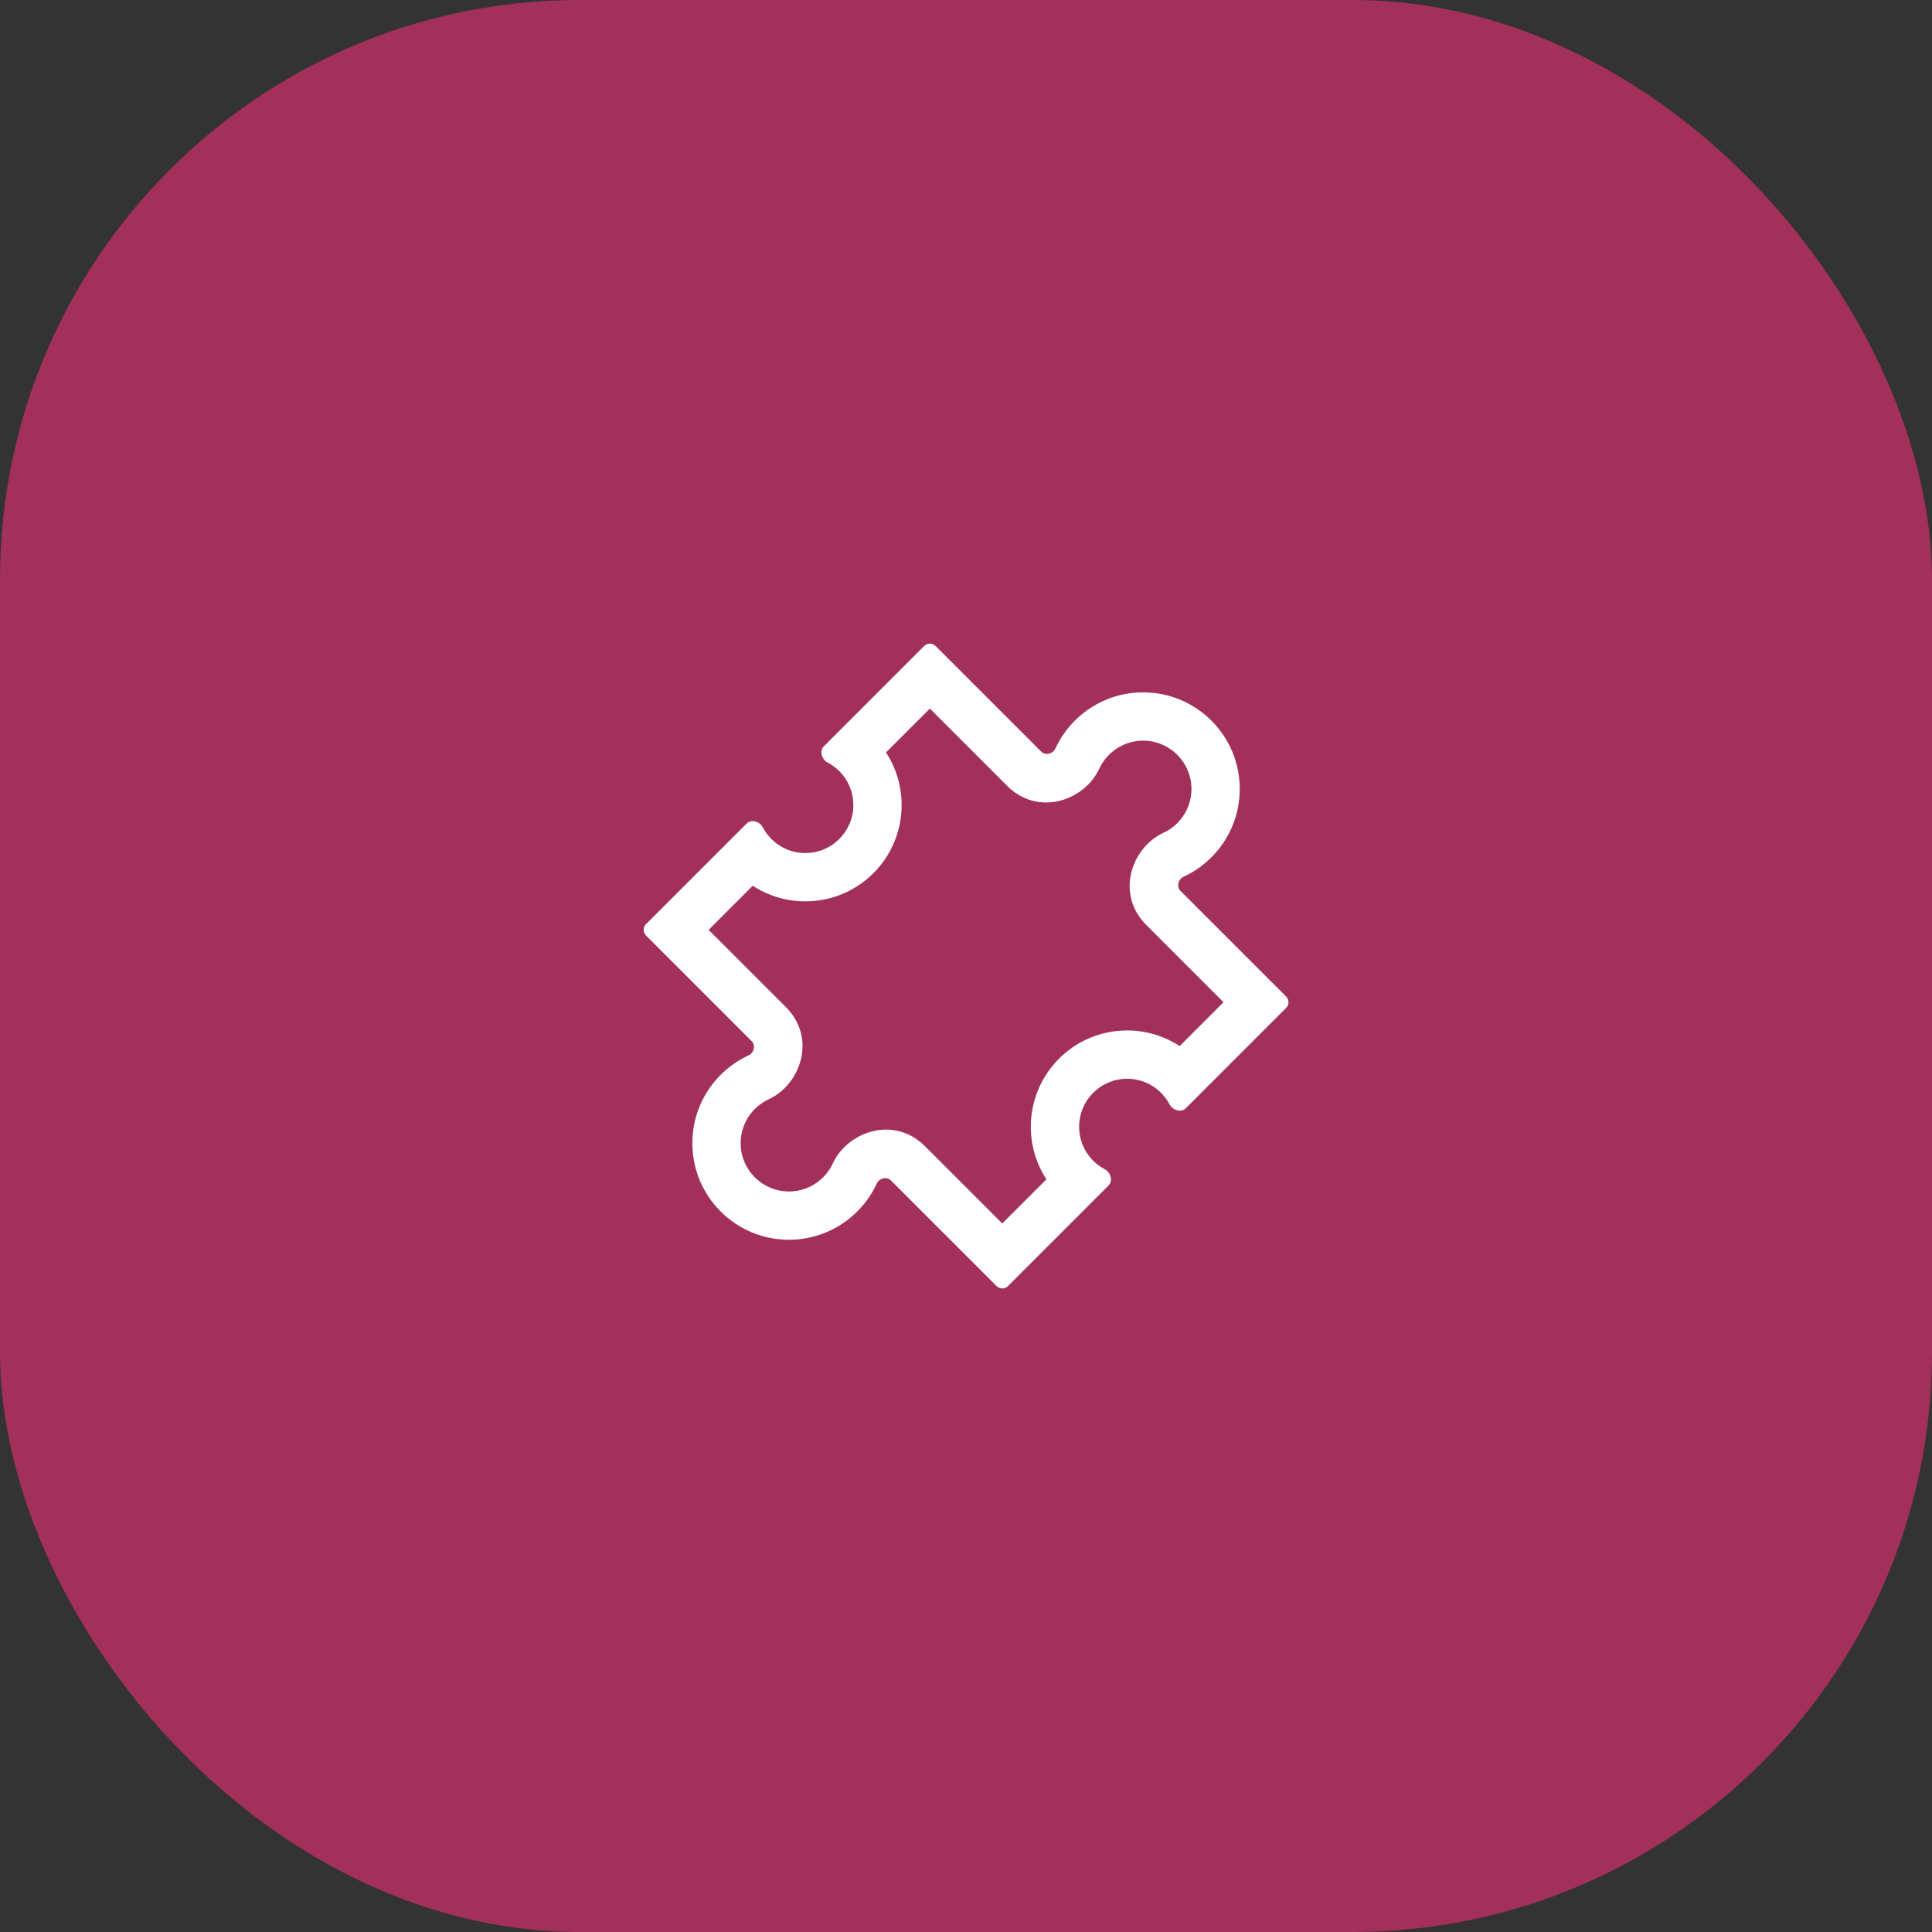
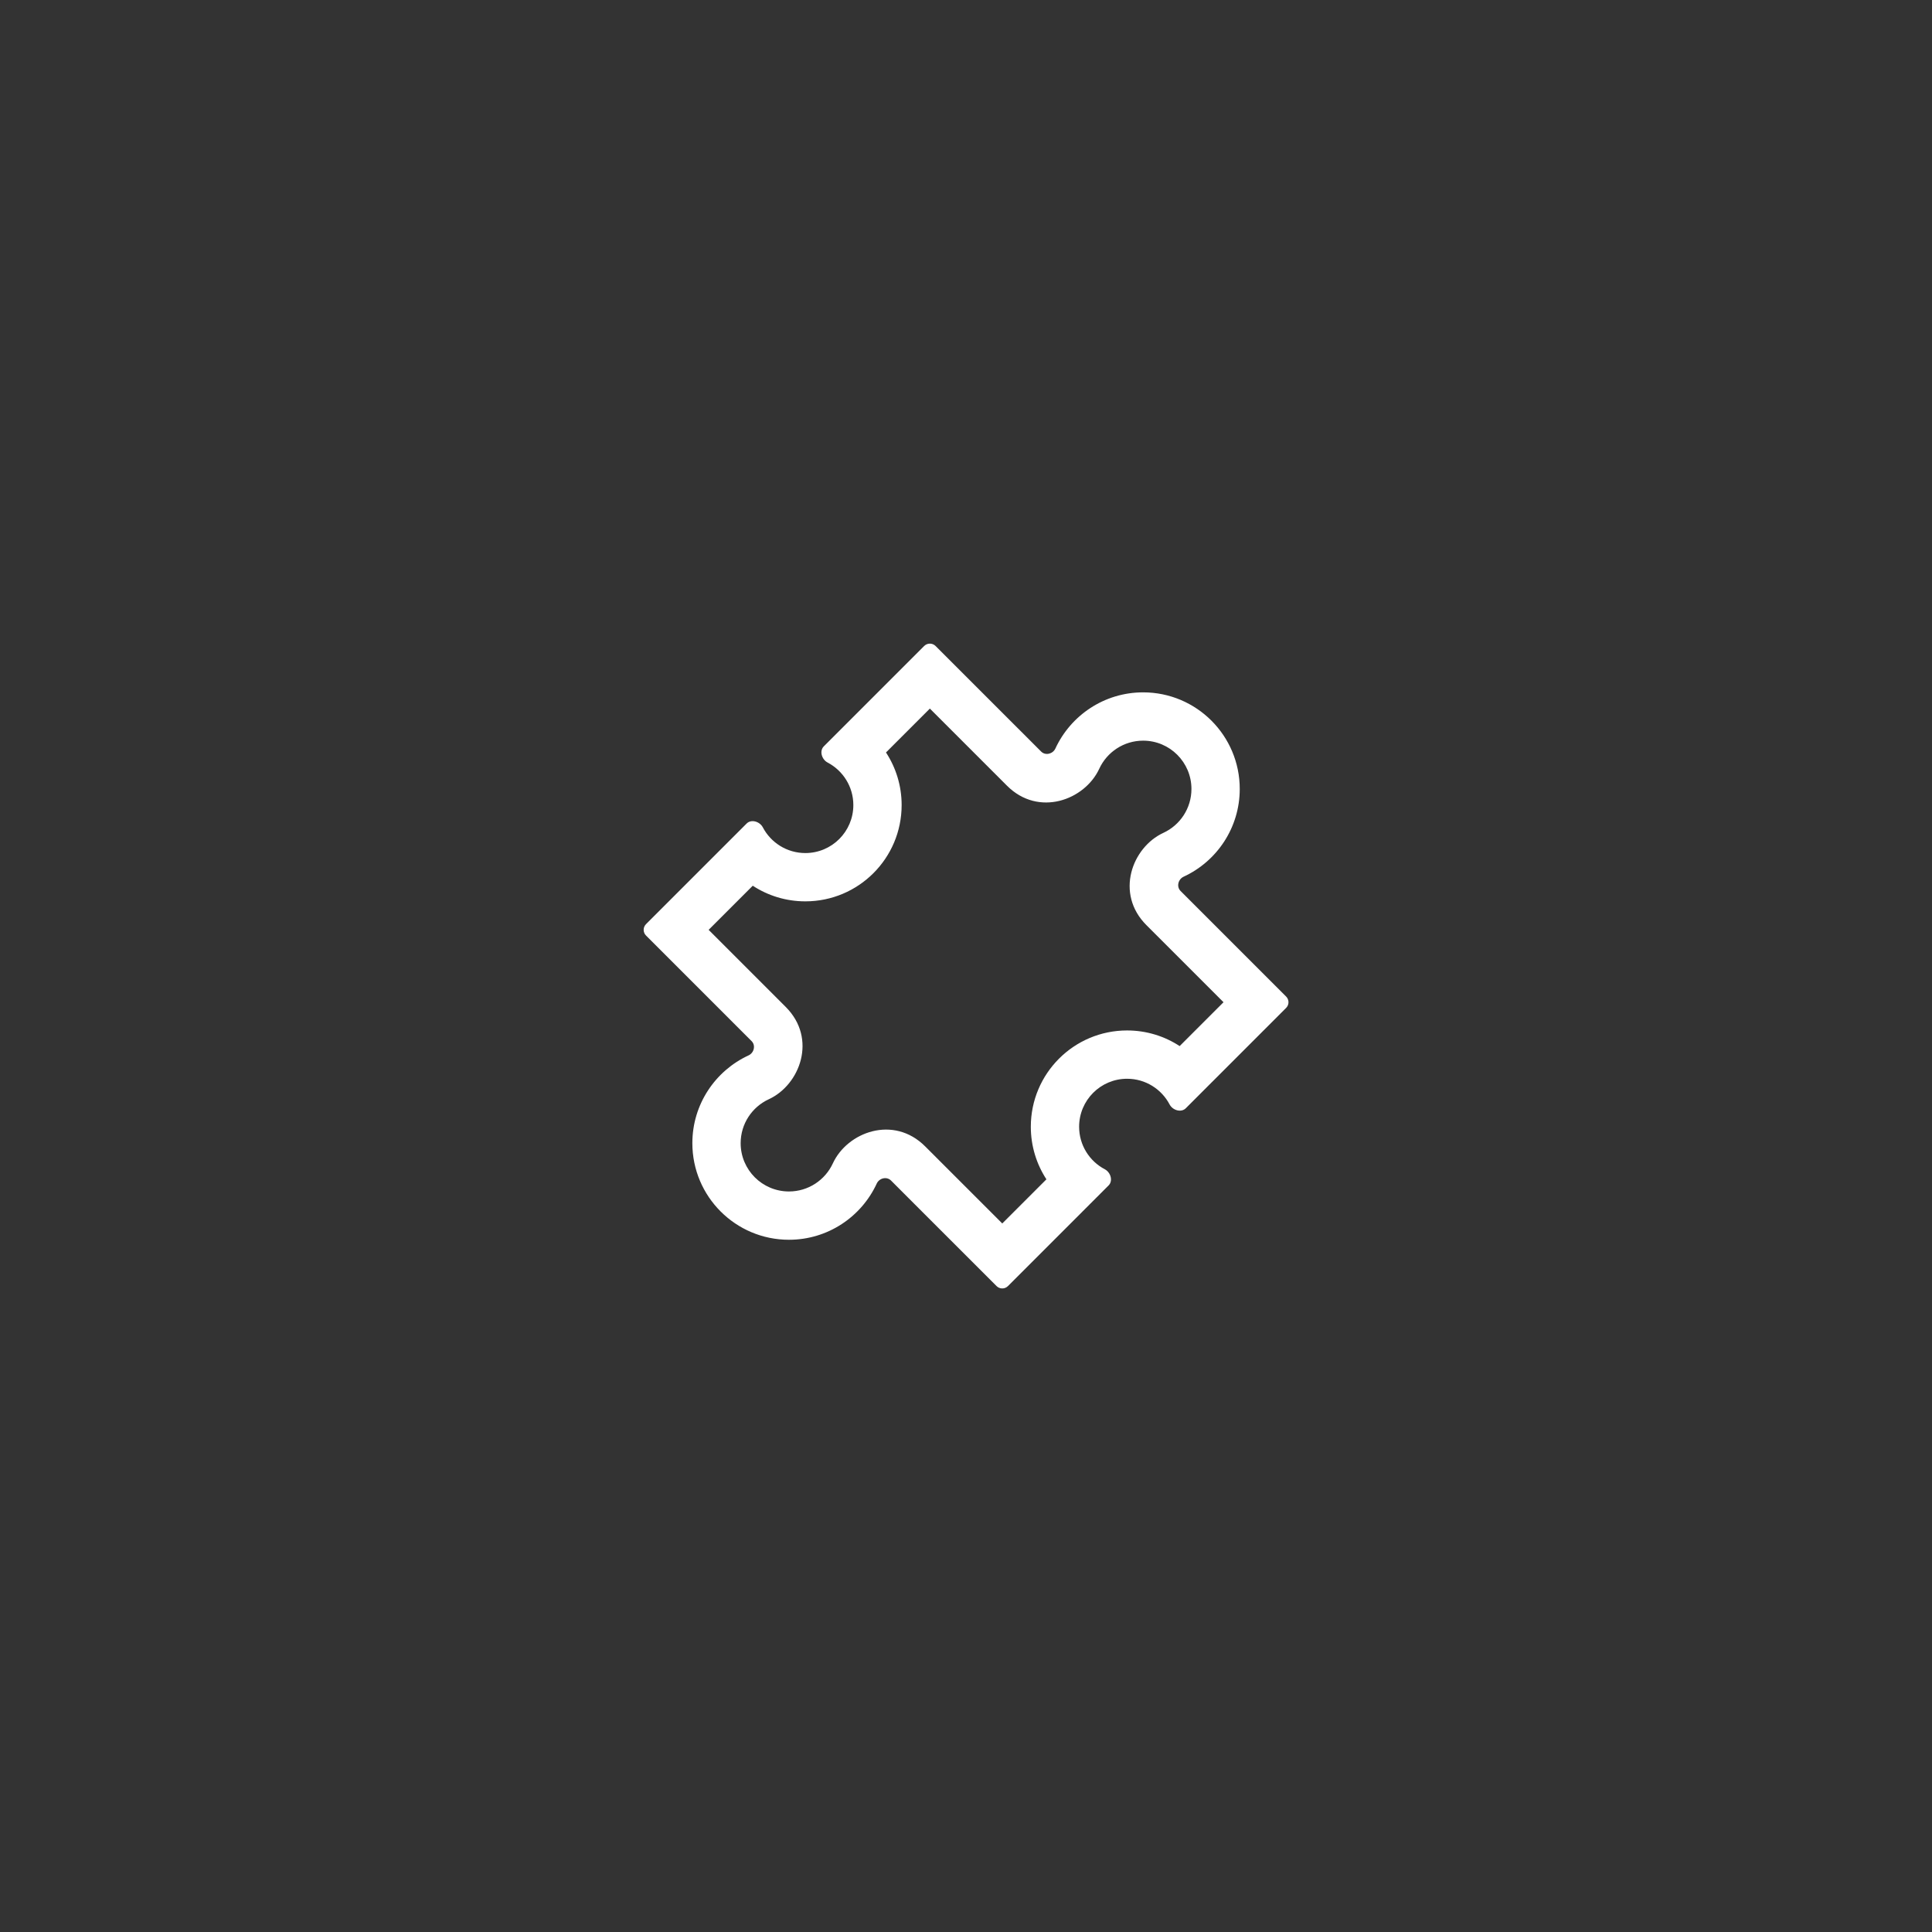
<svg xmlns="http://www.w3.org/2000/svg" width="80" height="80" viewBox="0 0 80 80" fill="none">
  <rect x="0" y="0" width="80" height="80" fill="#333333" stroke="none" />
-   <rect width="80" height="80" rx="24" fill="#A3305A" />
  <path fill-rule="evenodd" clip-rule="evenodd" d="M41.971 29.98L38.74 26.749C38.61 26.619 38.398 26.619 38.268 26.749L35.208 29.809L35.208 29.809L35.189 29.828L34.113 30.904C33.919 31.098 34.028 31.449 34.271 31.576C34.903 31.908 35.335 32.572 35.335 33.336C35.335 34.434 34.445 35.323 33.348 35.323C32.583 35.323 31.92 34.892 31.587 34.259C31.46 34.017 31.109 33.908 30.916 34.101L29.839 35.178L29.821 35.196L29.821 35.196L26.75 38.267C26.62 38.397 26.62 38.608 26.75 38.738L29.982 41.97L29.988 41.976L30.379 42.368L31.122 43.11C31.3 43.288 31.224 43.596 30.995 43.702C29.622 44.336 28.669 45.725 28.669 47.336C28.669 49.545 30.459 51.336 32.669 51.336C34.28 51.336 35.669 50.383 36.303 49.01C36.408 48.781 36.716 48.705 36.895 48.883L37.637 49.626L38.028 50.017L38.034 50.023L41.266 53.254C41.396 53.384 41.607 53.384 41.737 53.254L44.809 50.183L44.826 50.165L45.904 49.087C46.097 48.894 45.989 48.543 45.746 48.416C45.114 48.083 44.684 47.42 44.684 46.656C44.684 45.559 45.573 44.669 46.67 44.669C47.434 44.669 48.097 45.1 48.43 45.732C48.557 45.974 48.908 46.083 49.102 45.89L50.179 44.812L50.197 44.795L53.255 41.736C53.386 41.606 53.386 41.395 53.255 41.264L50.025 38.034L50.019 38.028L49.629 37.638L48.885 36.894C48.707 36.716 48.783 36.408 49.012 36.302C50.383 35.668 51.335 34.28 51.335 32.669C51.335 30.46 49.544 28.669 47.335 28.669C45.725 28.669 44.337 29.621 43.702 30.993C43.597 31.222 43.289 31.298 43.111 31.12L42.367 30.375L41.977 29.986L41.971 29.98ZM48.847 43.316L50.663 41.5L47.471 38.308C46.162 36.999 46.876 35.086 48.172 34.487C48.863 34.168 49.335 33.472 49.335 32.669C49.335 31.565 48.44 30.669 47.335 30.669C46.533 30.669 45.837 31.142 45.518 31.832C44.919 33.129 43.005 33.843 41.697 32.534L38.504 29.341L36.687 31.158C37.096 31.784 37.335 32.532 37.335 33.336C37.335 35.538 35.55 37.323 33.348 37.323C32.543 37.323 31.795 37.085 31.17 36.676L29.343 38.503L32.536 41.696C33.846 43.006 33.13 44.92 31.833 45.518C31.142 45.837 30.669 46.533 30.669 47.336C30.669 48.441 31.564 49.336 32.669 49.336C33.471 49.336 34.168 48.863 34.487 48.172C35.085 46.875 36.999 46.159 38.309 47.469L41.502 50.661L43.33 48.833C42.922 48.208 42.684 47.46 42.684 46.656C42.684 44.454 44.468 42.669 46.67 42.669C47.474 42.669 48.222 42.907 48.847 43.316Z" fill="white" />
</svg>